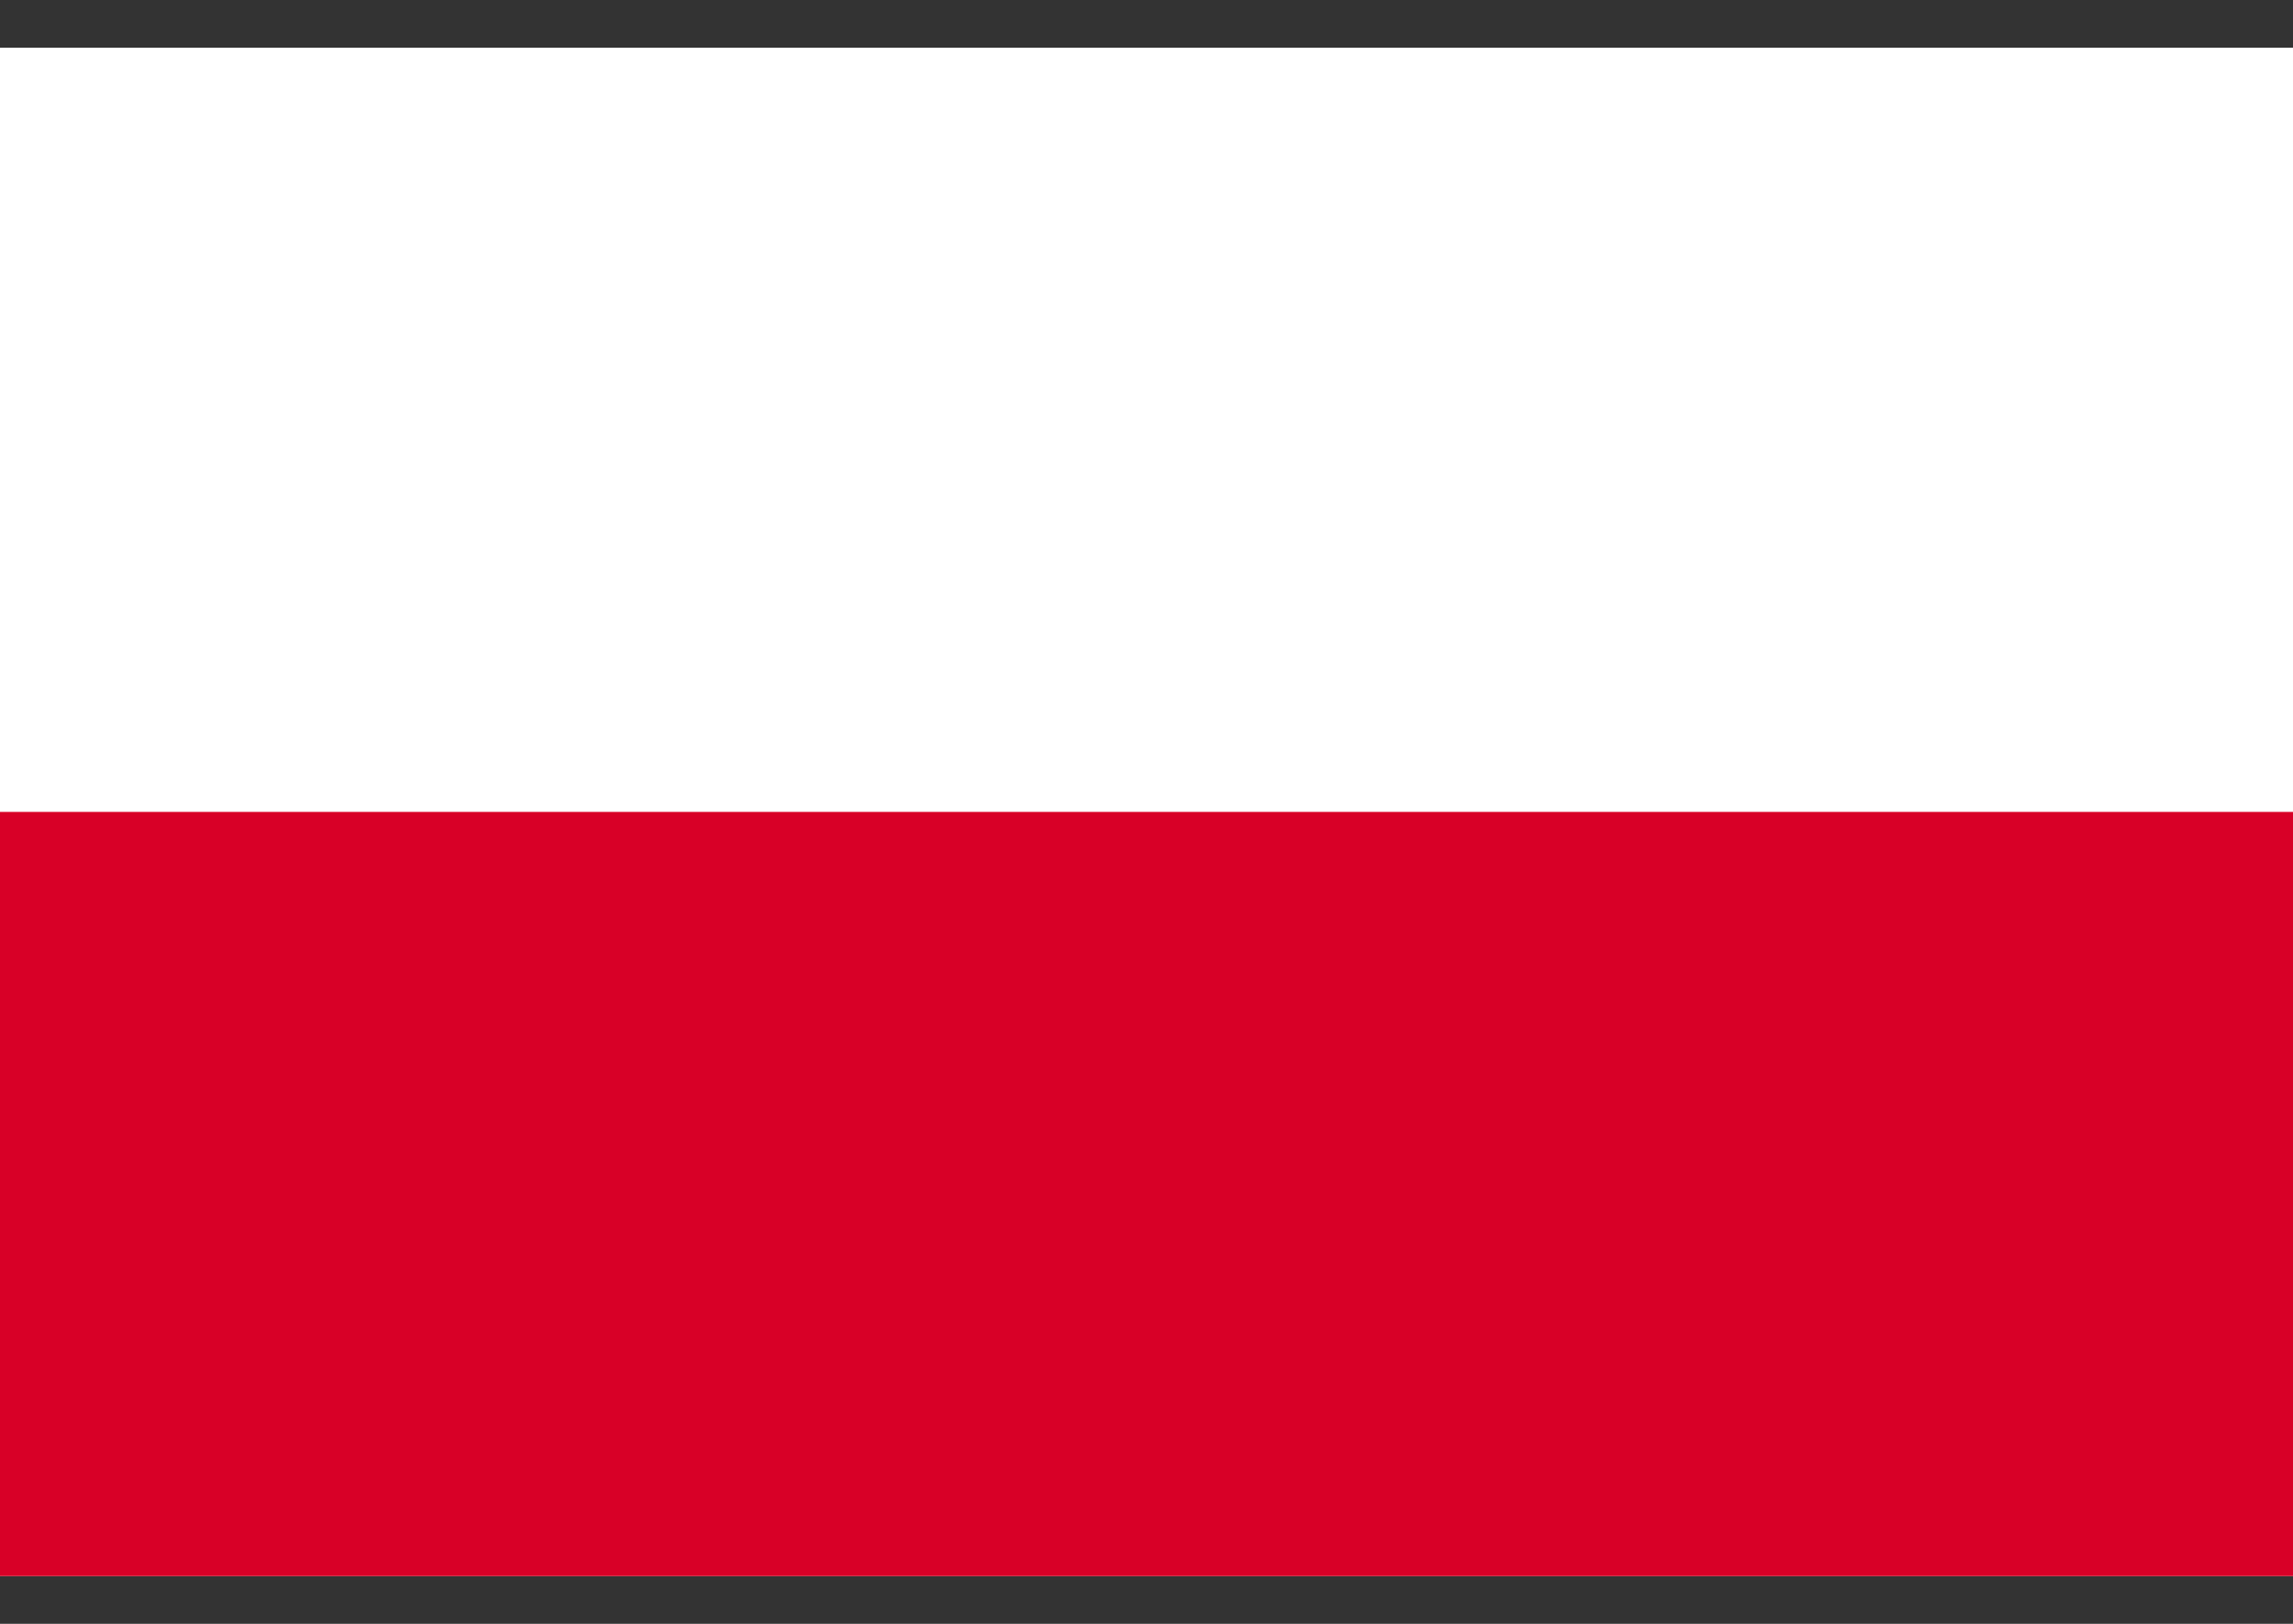
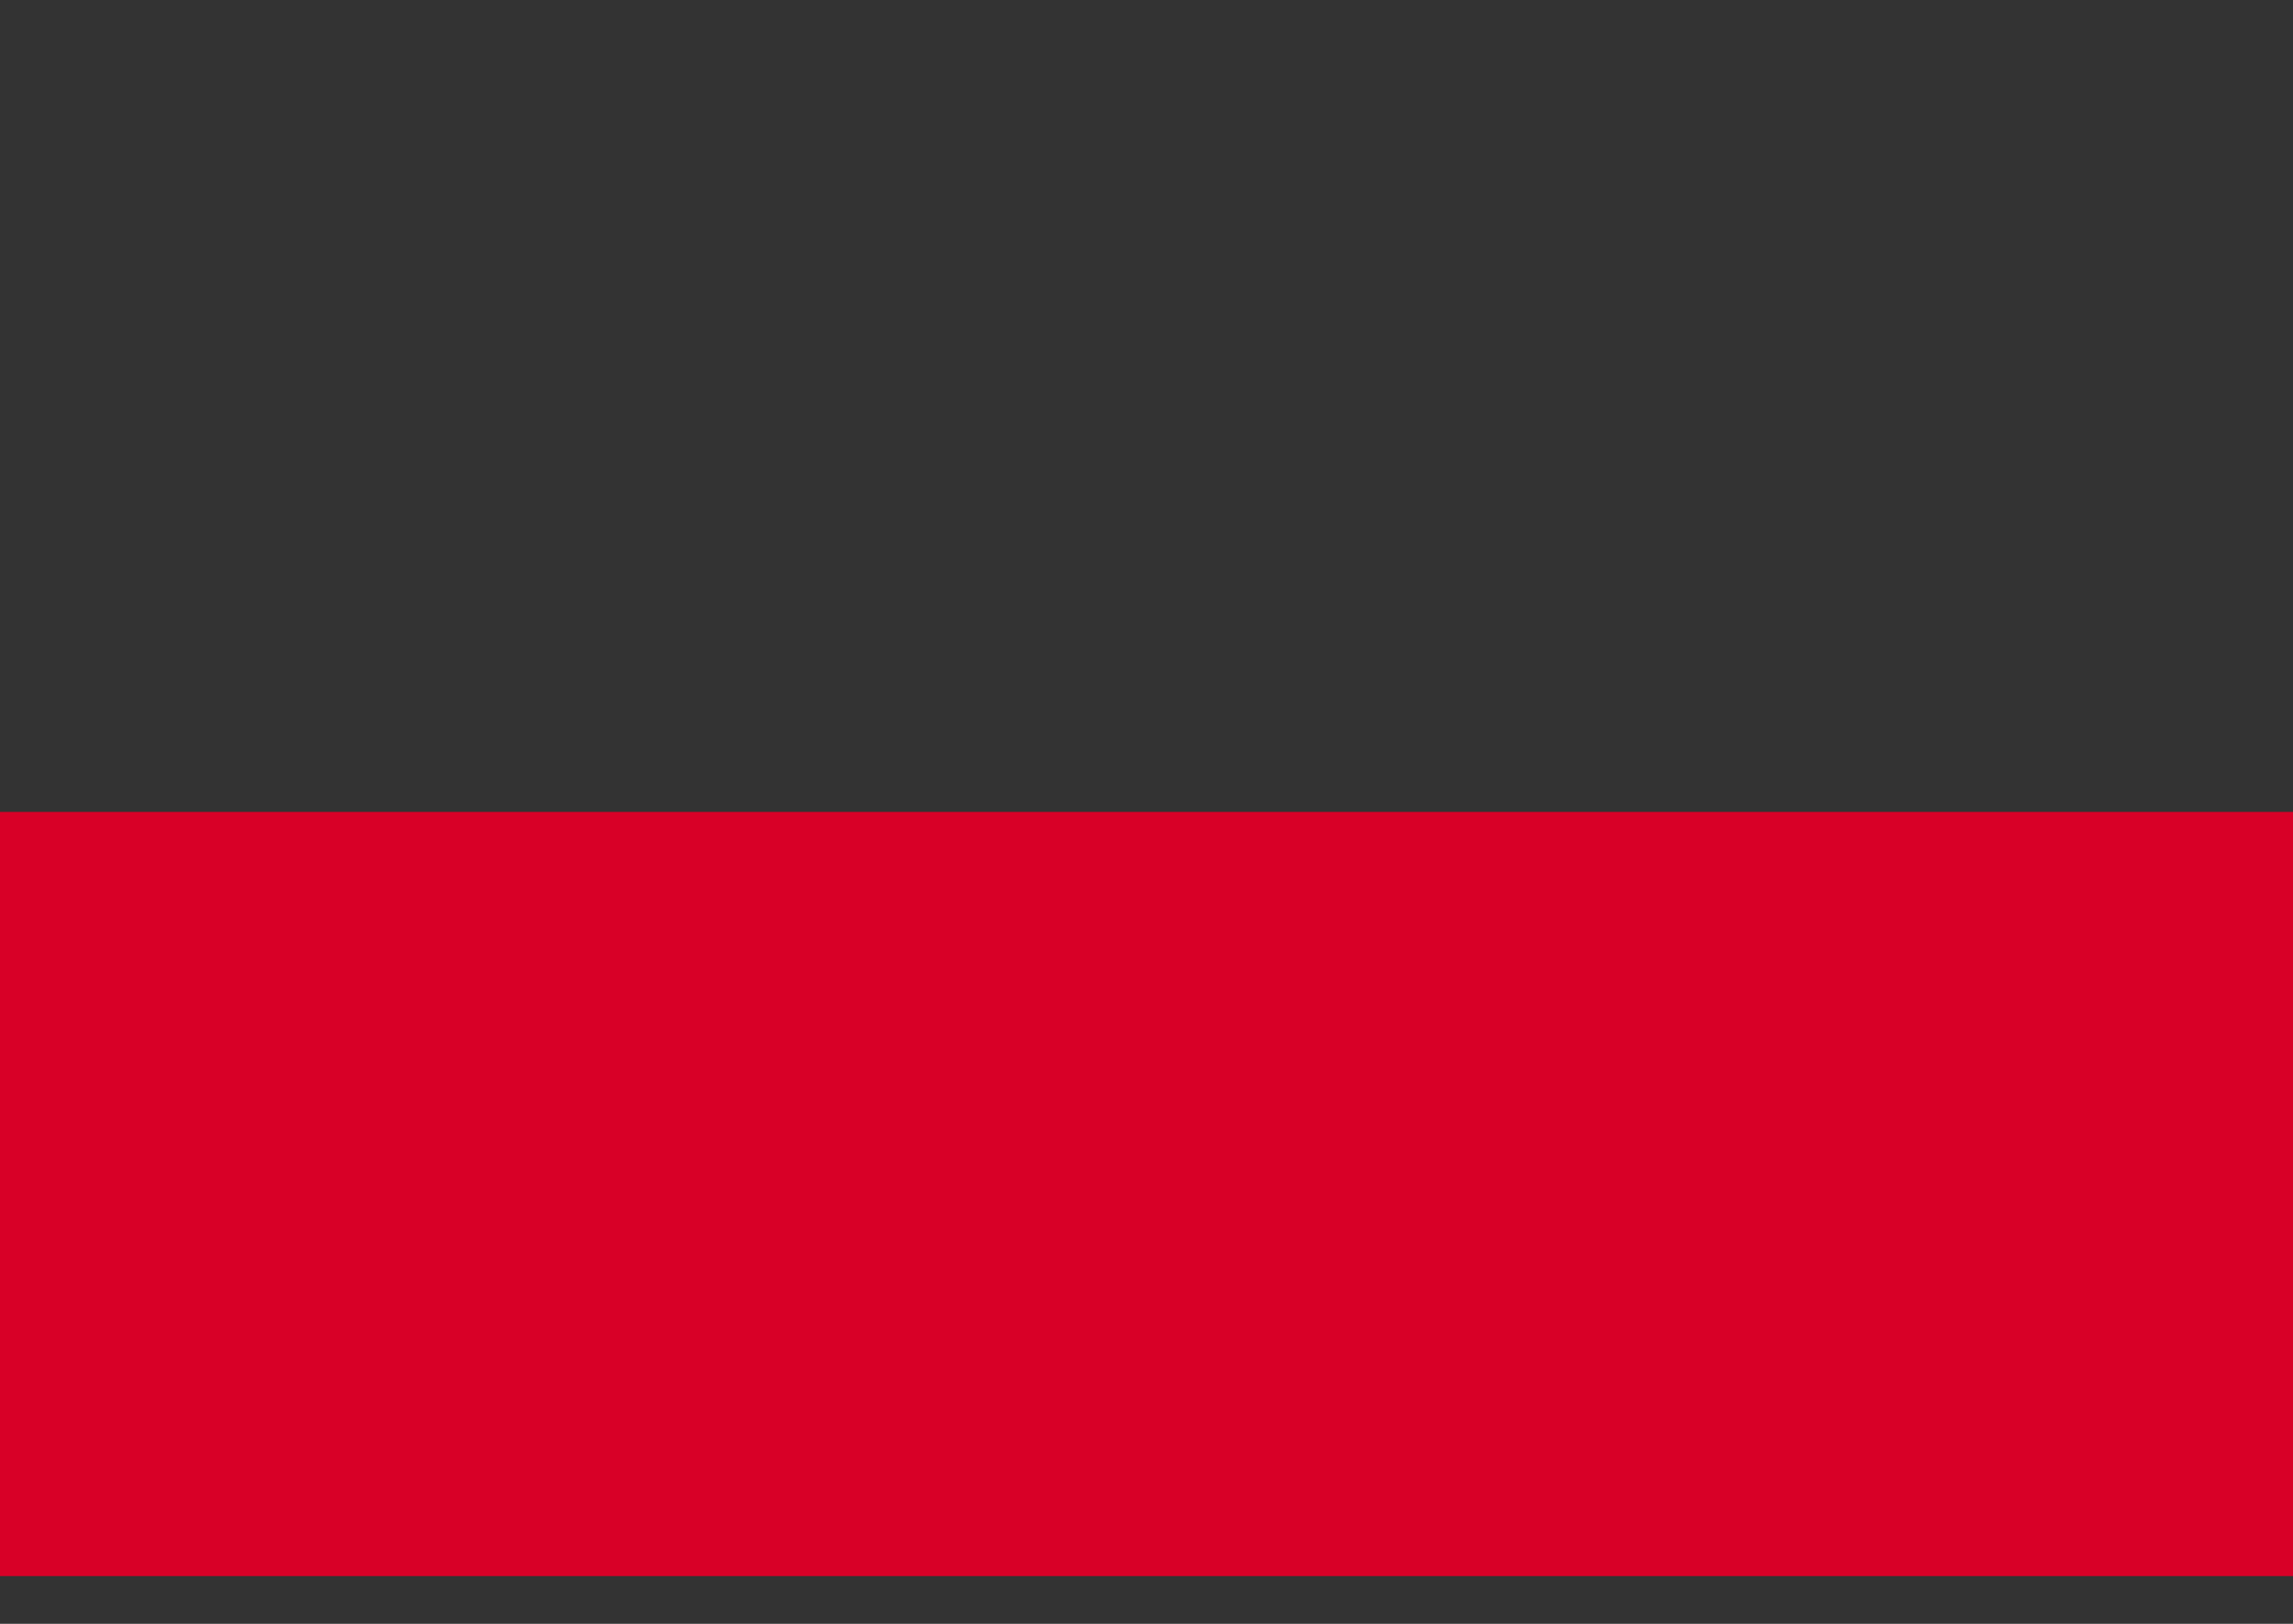
<svg xmlns="http://www.w3.org/2000/svg" width="24" height="17" viewBox="0 0 24 17" fill="none">
  <rect x="0" y="0" width="24" height="17" fill="#333333" stroke="none" />
  <g clip-path="url(#clip0_1362_739)">
-     <path d="M0 0.5H24V16.5H0V0.5Z" fill="white" />
-     <path d="M0 0.5H24V8.5H0V0.5Z" fill="white" />
    <path d="M0 8.5H24V16.5H0V8.5Z" fill="#D80027" />
  </g>
  <defs>
    <clipPath id="clip0_1362_739">
      <rect width="24" height="16" fill="white" transform="translate(0 0.5)" />
    </clipPath>
  </defs>
</svg>